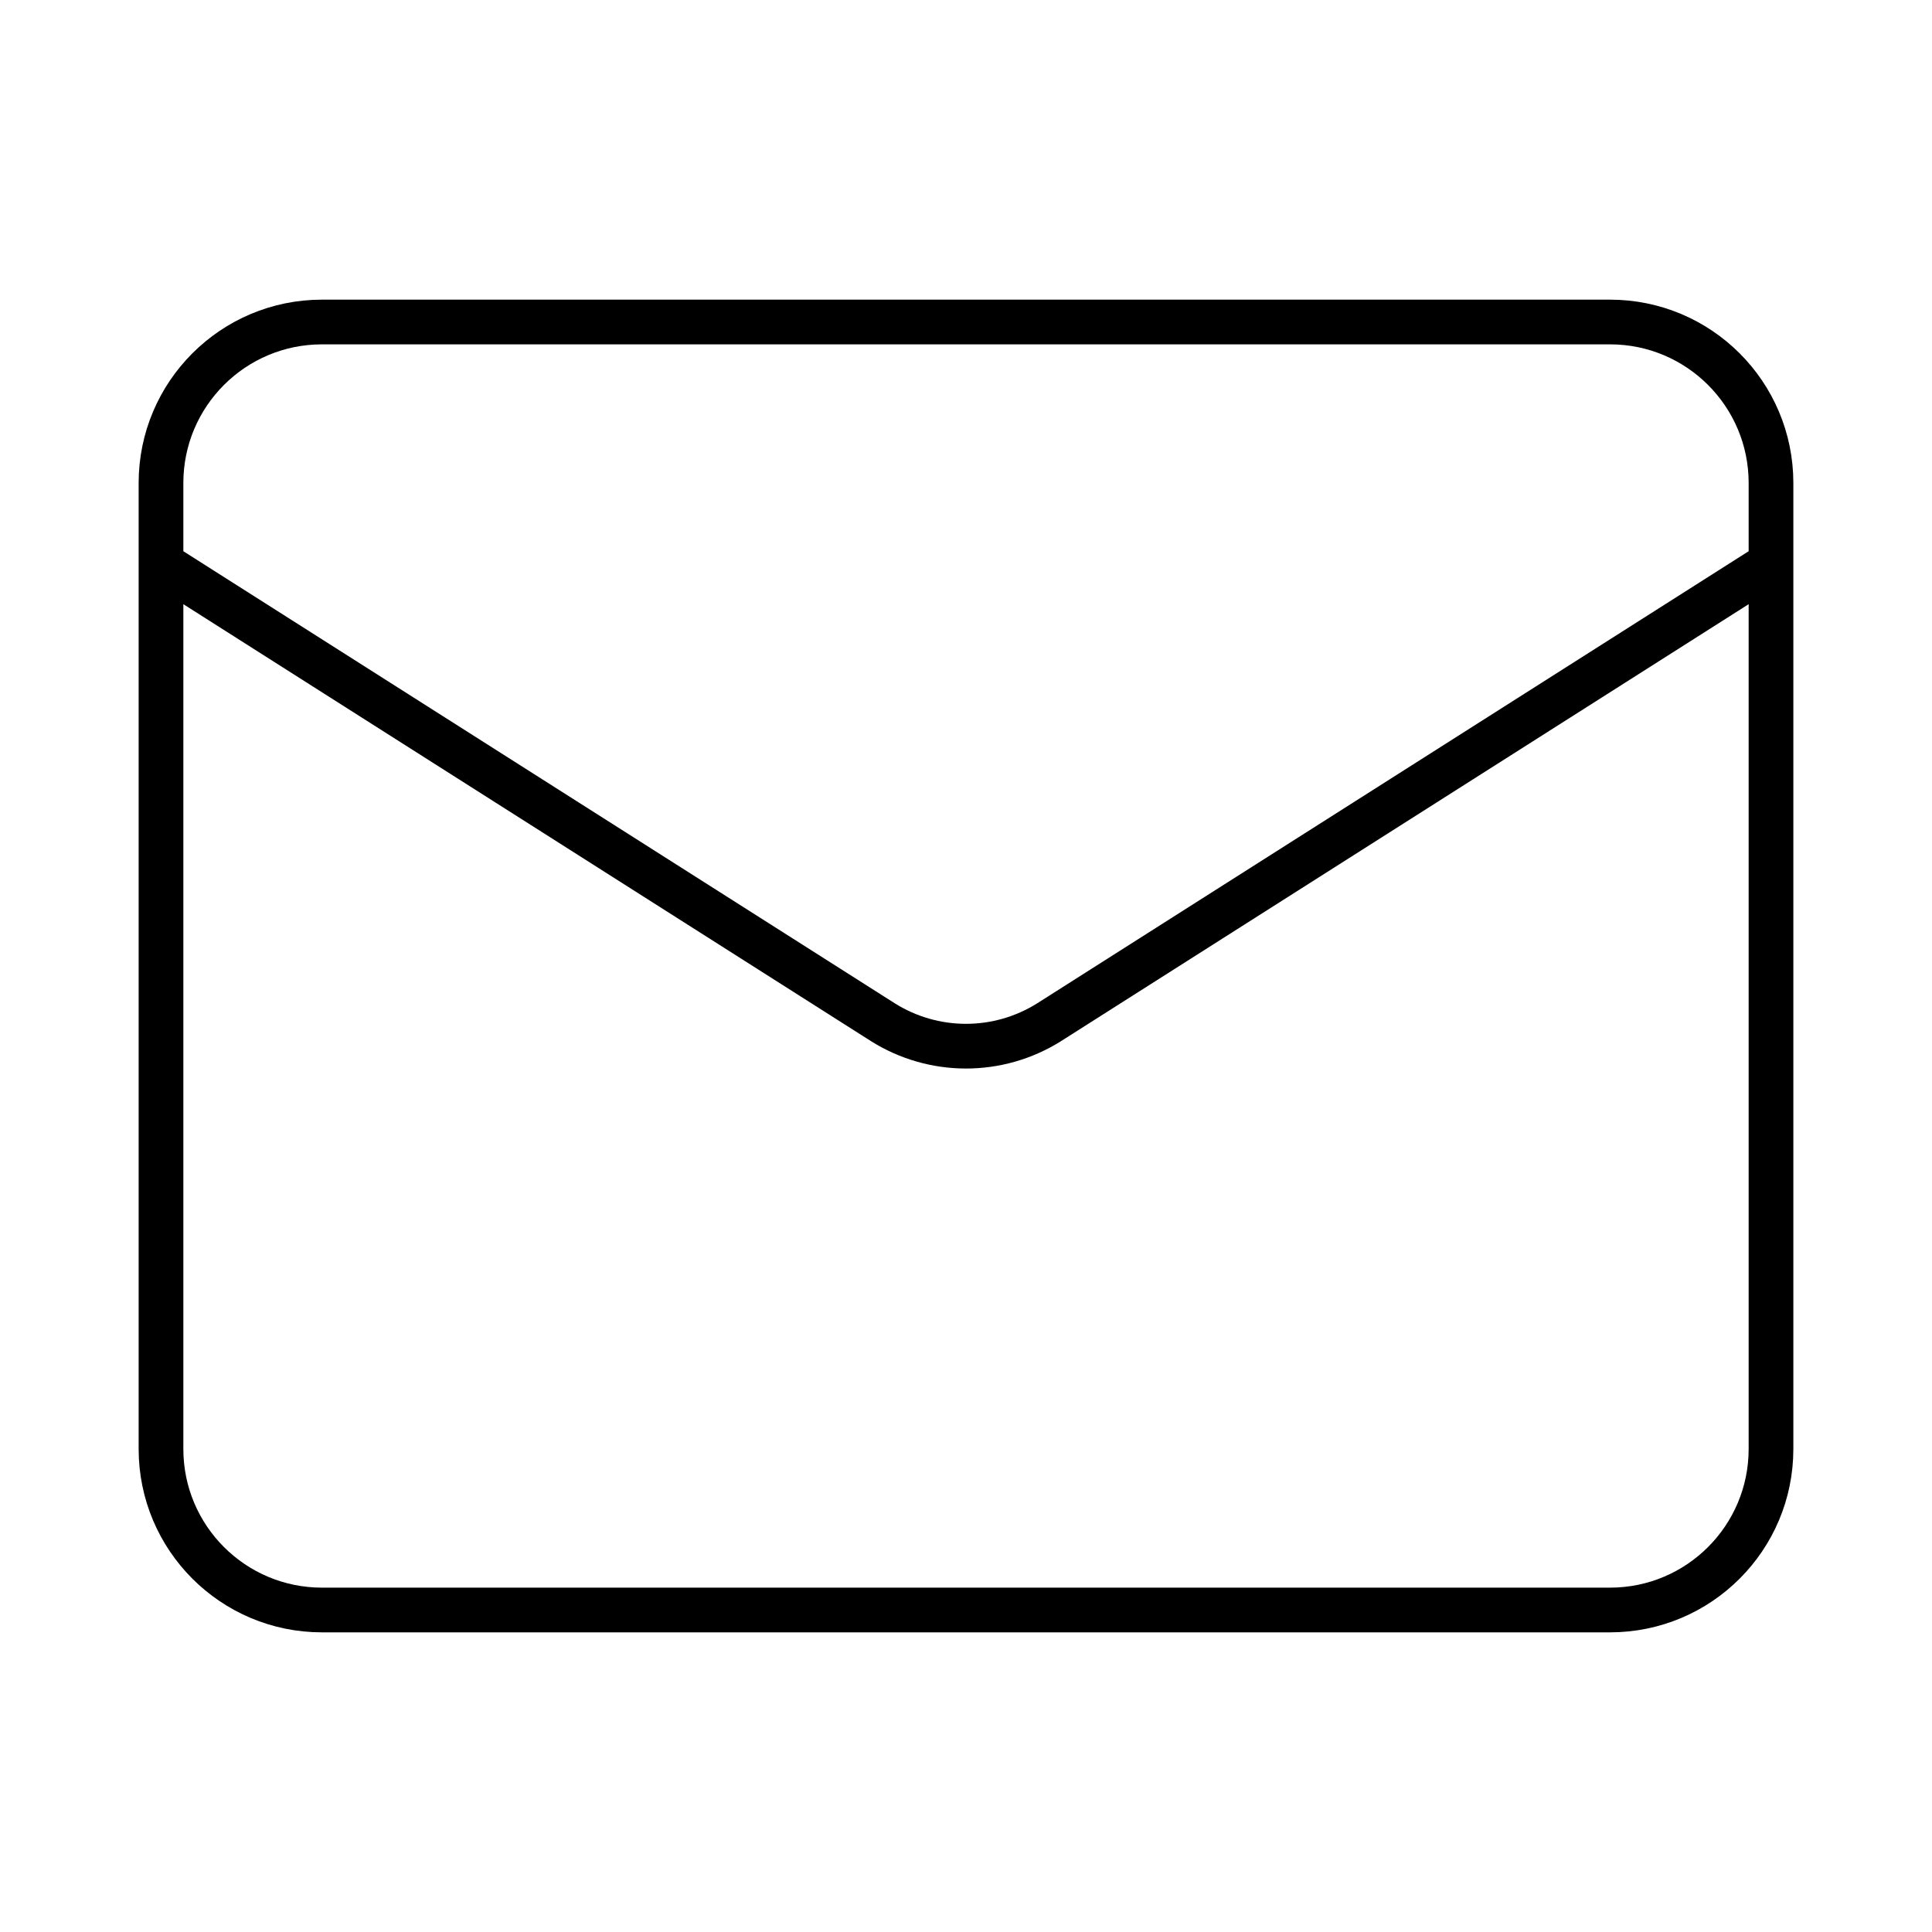
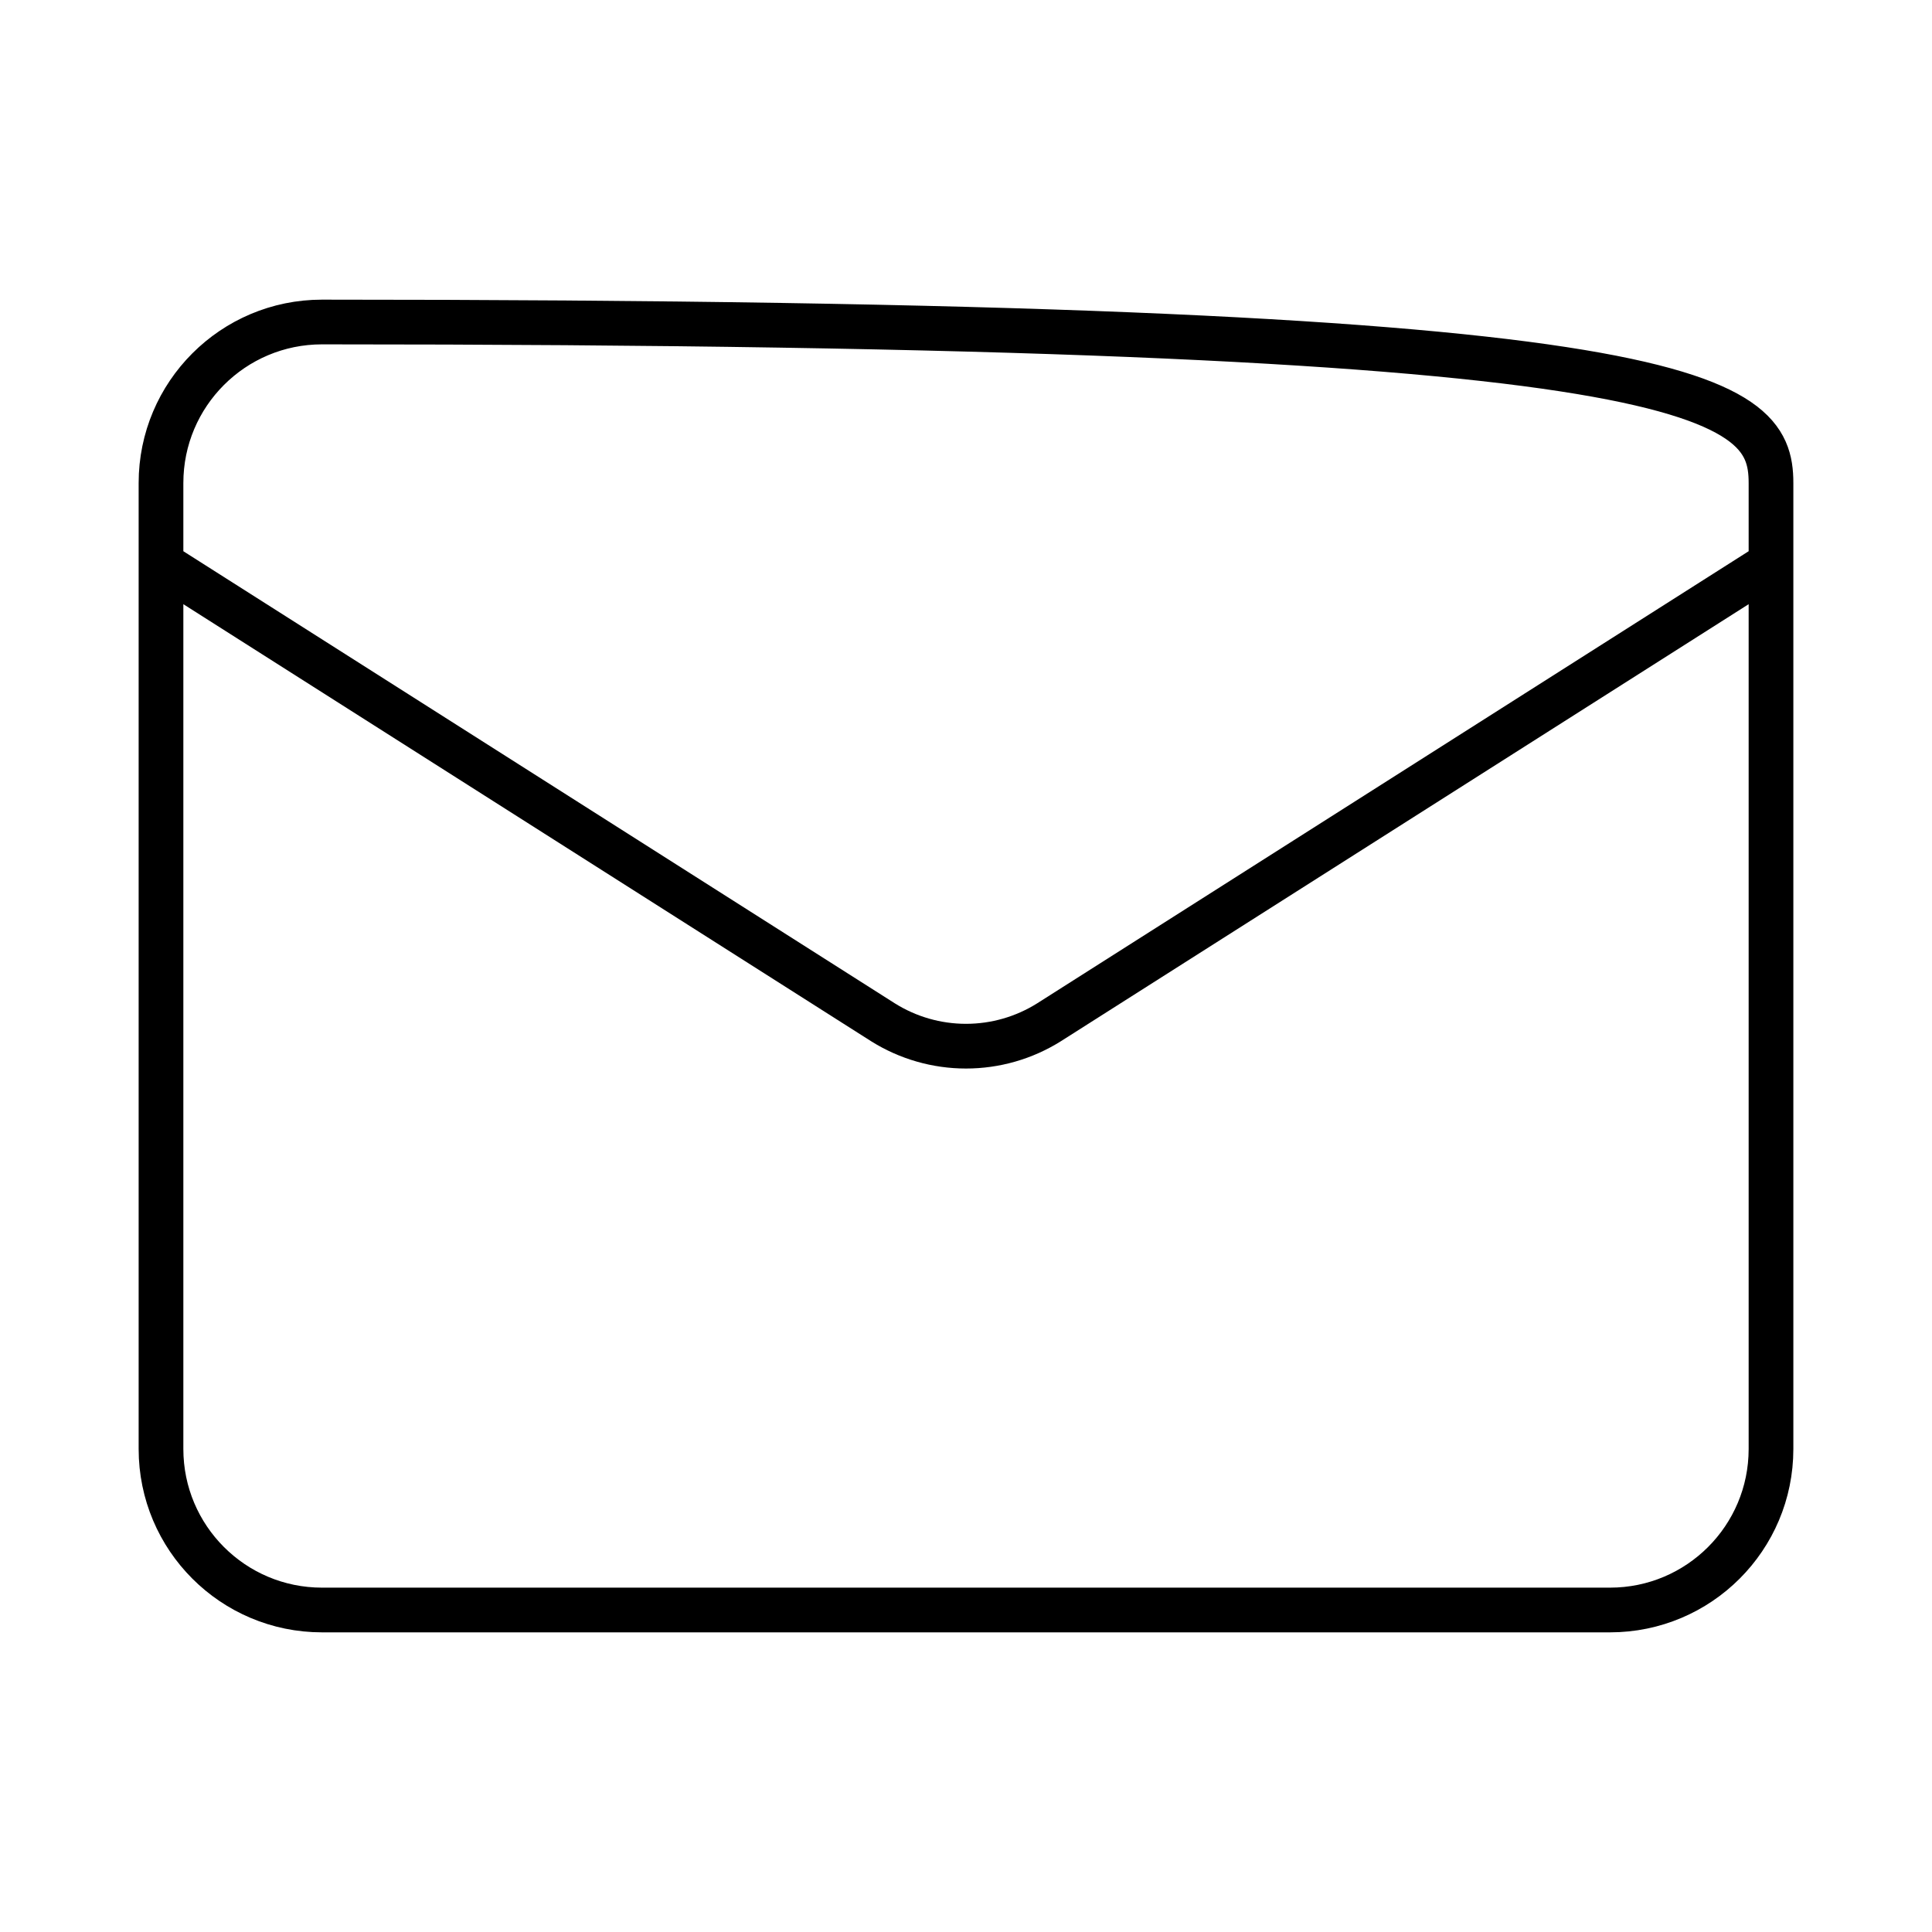
<svg xmlns="http://www.w3.org/2000/svg" width="36" height="36" viewBox="0 0 36 36" fill="none">
-   <path d="M33 10.5L19.545 19.05C19.082 19.34 18.547 19.494 18 19.494C17.453 19.494 16.918 19.34 16.455 19.05L3 10.5M6 6H30C31.657 6 33 7.343 33 9V27C33 28.657 31.657 30 30 30H6C4.343 30 3 28.657 3 27V9C3 7.343 4.343 6 6 6Z" stroke="black" stroke-width="0.833" stroke-linecap="round" stroke-linejoin="round" />
+   <path d="M33 10.5L19.545 19.05C19.082 19.34 18.547 19.494 18 19.494C17.453 19.494 16.918 19.34 16.455 19.05L3 10.5M6 6C31.657 6 33 7.343 33 9V27C33 28.657 31.657 30 30 30H6C4.343 30 3 28.657 3 27V9C3 7.343 4.343 6 6 6Z" stroke="black" stroke-width="0.833" stroke-linecap="round" stroke-linejoin="round" />
</svg>